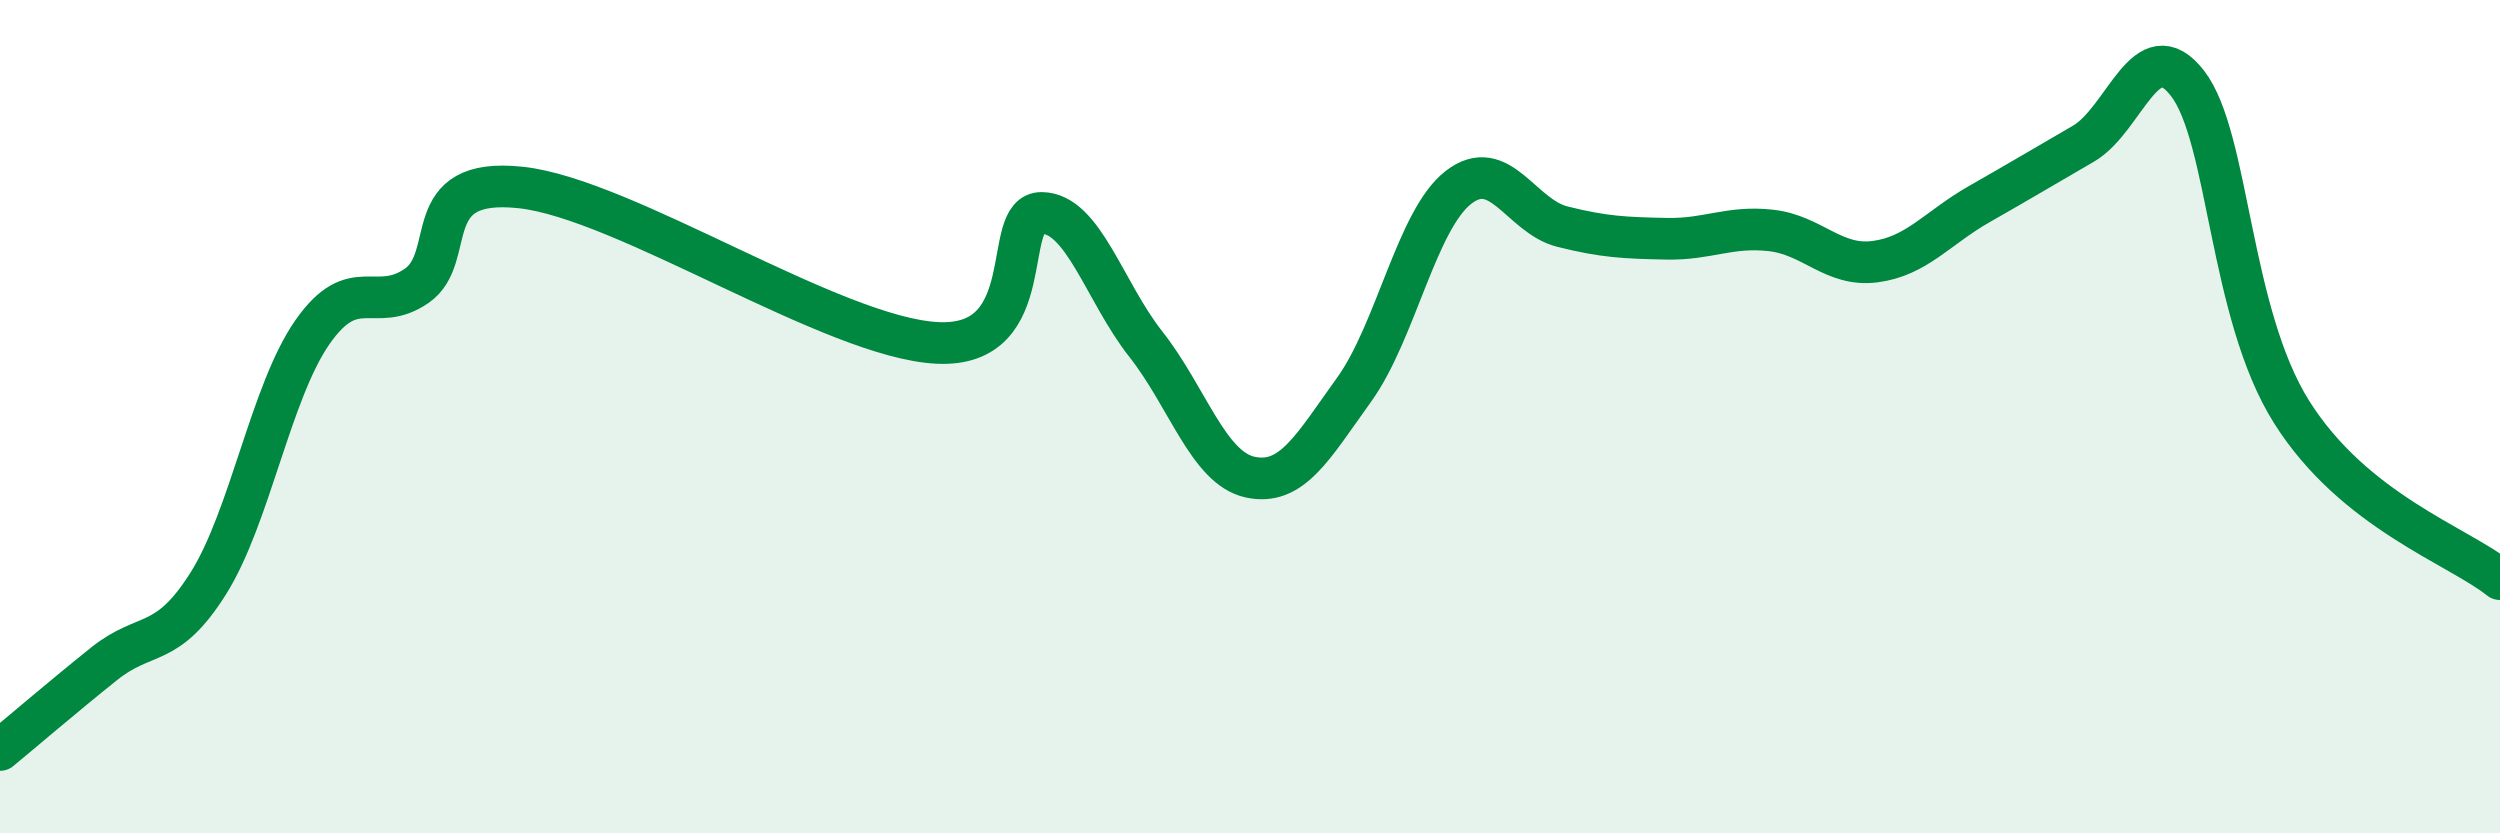
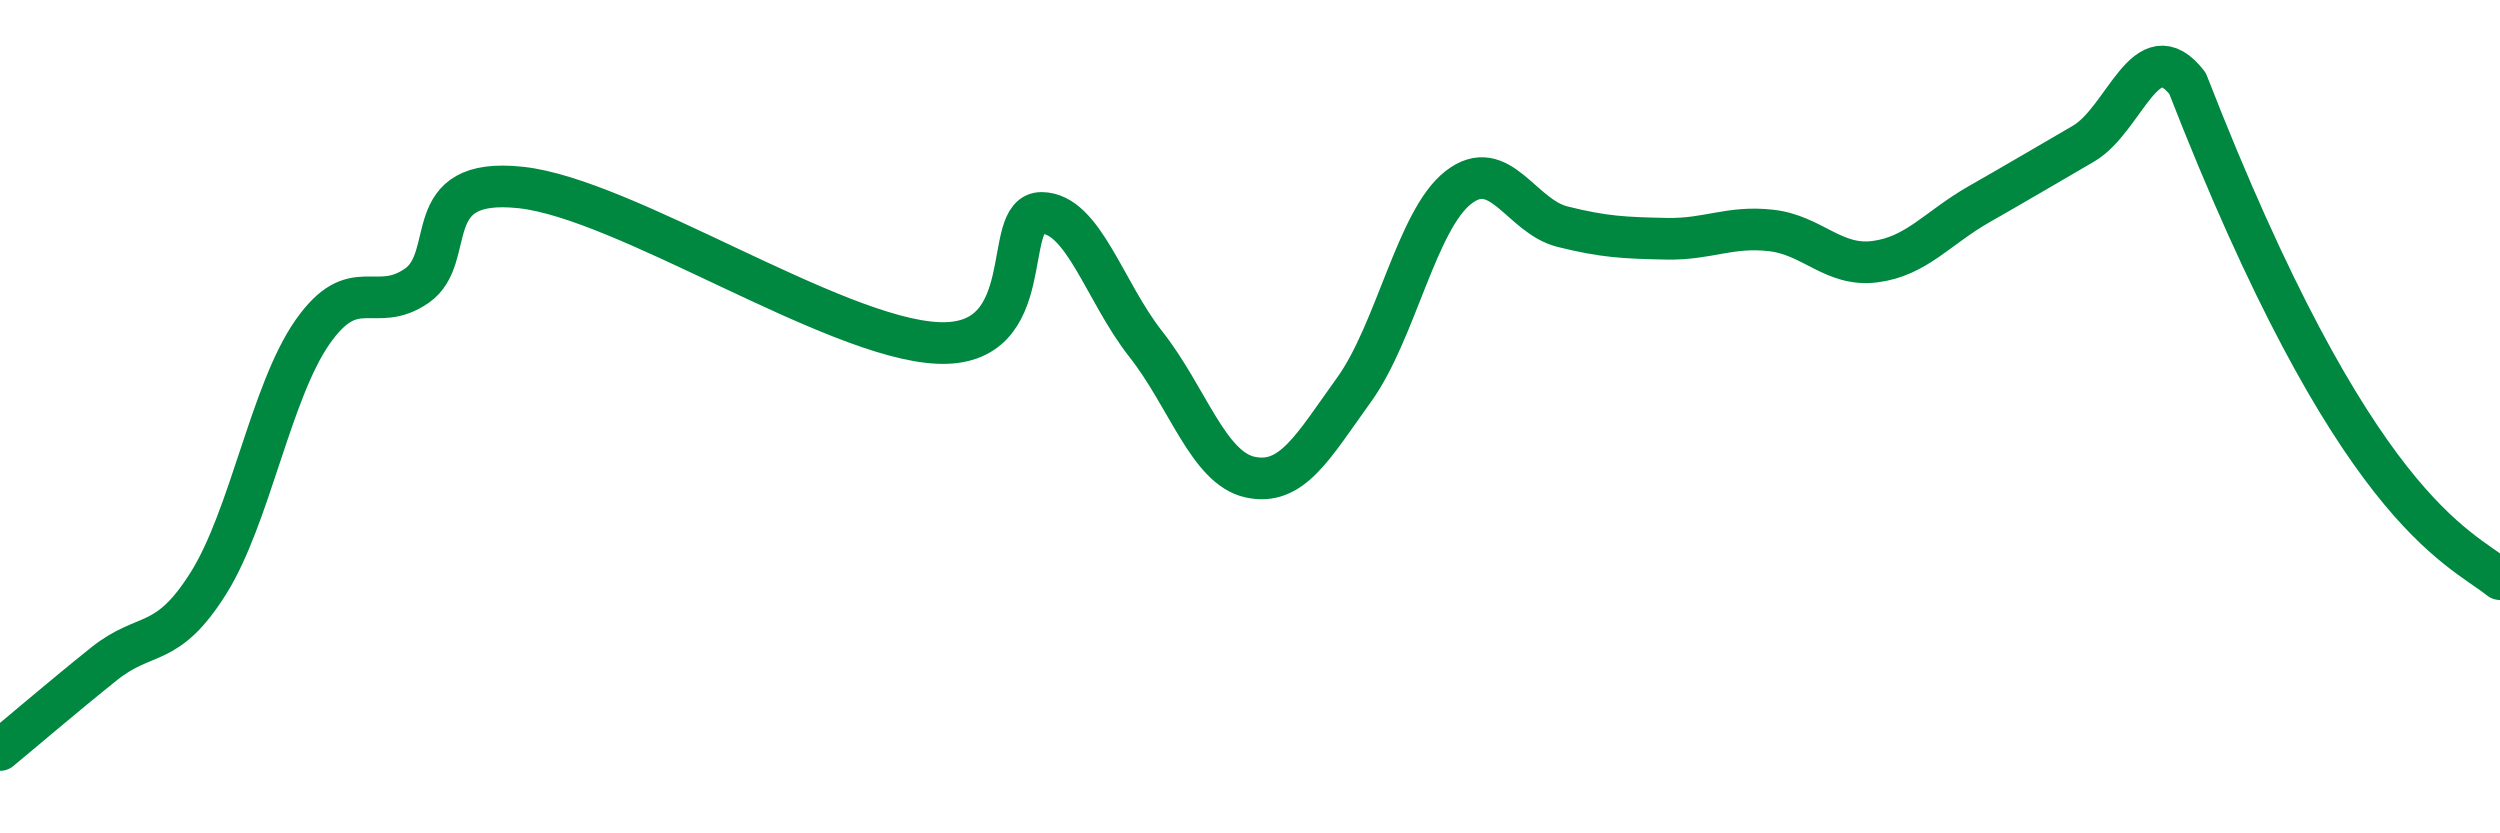
<svg xmlns="http://www.w3.org/2000/svg" width="60" height="20" viewBox="0 0 60 20">
-   <path d="M 0,18 C 0.5,17.59 1.5,16.73 2.5,15.93 C 3.5,15.13 4,15.59 5,14 C 6,12.41 6.5,9.4 7.5,7.97 C 8.5,6.54 9,7.55 10,6.86 C 11,6.17 10,4.23 12.5,4.5 C 15,4.77 20,8.11 22.5,8.23 C 25,8.35 24,5.1 25,5.11 C 26,5.12 26.5,6.99 27.5,8.26 C 28.5,9.53 29,11.23 30,11.45 C 31,11.67 31.5,10.74 32.5,9.35 C 33.5,7.96 34,5.28 35,4.5 C 36,3.72 36.5,5.19 37.5,5.44 C 38.5,5.69 39,5.71 40,5.73 C 41,5.75 41.5,5.42 42.5,5.53 C 43.5,5.64 44,6.41 45,6.28 C 46,6.15 46.5,5.47 47.5,4.9 C 48.5,4.33 49,4.03 50,3.45 C 51,2.87 51.5,0.71 52.5,2 C 53.5,3.29 53.5,7.51 55,9.89 C 56.5,12.27 59,13.1 60,13.9L60 20L0 20Z" fill="#008740" opacity="0.1" stroke-linecap="round" stroke-linejoin="round" />
-   <path d="M 0,18 C 0.5,17.59 1.5,16.73 2.5,15.93 C 3.5,15.13 4,15.59 5,14 C 6,12.41 6.5,9.4 7.5,7.97 C 8.5,6.54 9,7.55 10,6.86 C 11,6.17 10,4.23 12.5,4.5 C 15,4.77 20,8.11 22.5,8.23 C 25,8.35 24,5.1 25,5.11 C 26,5.12 26.5,6.99 27.5,8.26 C 28.5,9.53 29,11.23 30,11.45 C 31,11.67 31.5,10.74 32.5,9.35 C 33.5,7.96 34,5.28 35,4.5 C 36,3.72 36.5,5.19 37.5,5.44 C 38.5,5.69 39,5.71 40,5.73 C 41,5.75 41.5,5.42 42.5,5.53 C 43.5,5.64 44,6.41 45,6.28 C 46,6.15 46.5,5.47 47.5,4.9 C 48.5,4.33 49,4.03 50,3.45 C 51,2.87 51.5,0.71 52.5,2 C 53.5,3.29 53.5,7.51 55,9.89 C 56.5,12.27 59,13.1 60,13.9" stroke="#008740" stroke-width="1" fill="none" stroke-linecap="round" stroke-linejoin="round" />
+   <path d="M 0,18 C 0.5,17.59 1.5,16.73 2.5,15.93 C 3.5,15.13 4,15.59 5,14 C 6,12.41 6.5,9.4 7.5,7.97 C 8.5,6.54 9,7.55 10,6.86 C 11,6.17 10,4.23 12.5,4.5 C 15,4.77 20,8.11 22.5,8.23 C 25,8.35 24,5.1 25,5.11 C 26,5.12 26.5,6.99 27.5,8.26 C 28.5,9.53 29,11.23 30,11.45 C 31,11.67 31.5,10.74 32.5,9.35 C 33.5,7.96 34,5.28 35,4.5 C 36,3.72 36.5,5.19 37.5,5.44 C 38.5,5.69 39,5.71 40,5.73 C 41,5.75 41.5,5.42 42.5,5.53 C 43.5,5.64 44,6.41 45,6.28 C 46,6.15 46.5,5.47 47.5,4.9 C 48.5,4.33 49,4.03 50,3.45 C 51,2.87 51.5,0.71 52.5,2 C 56.5,12.27 59,13.1 60,13.9" stroke="#008740" stroke-width="1" fill="none" stroke-linecap="round" stroke-linejoin="round" />
</svg>